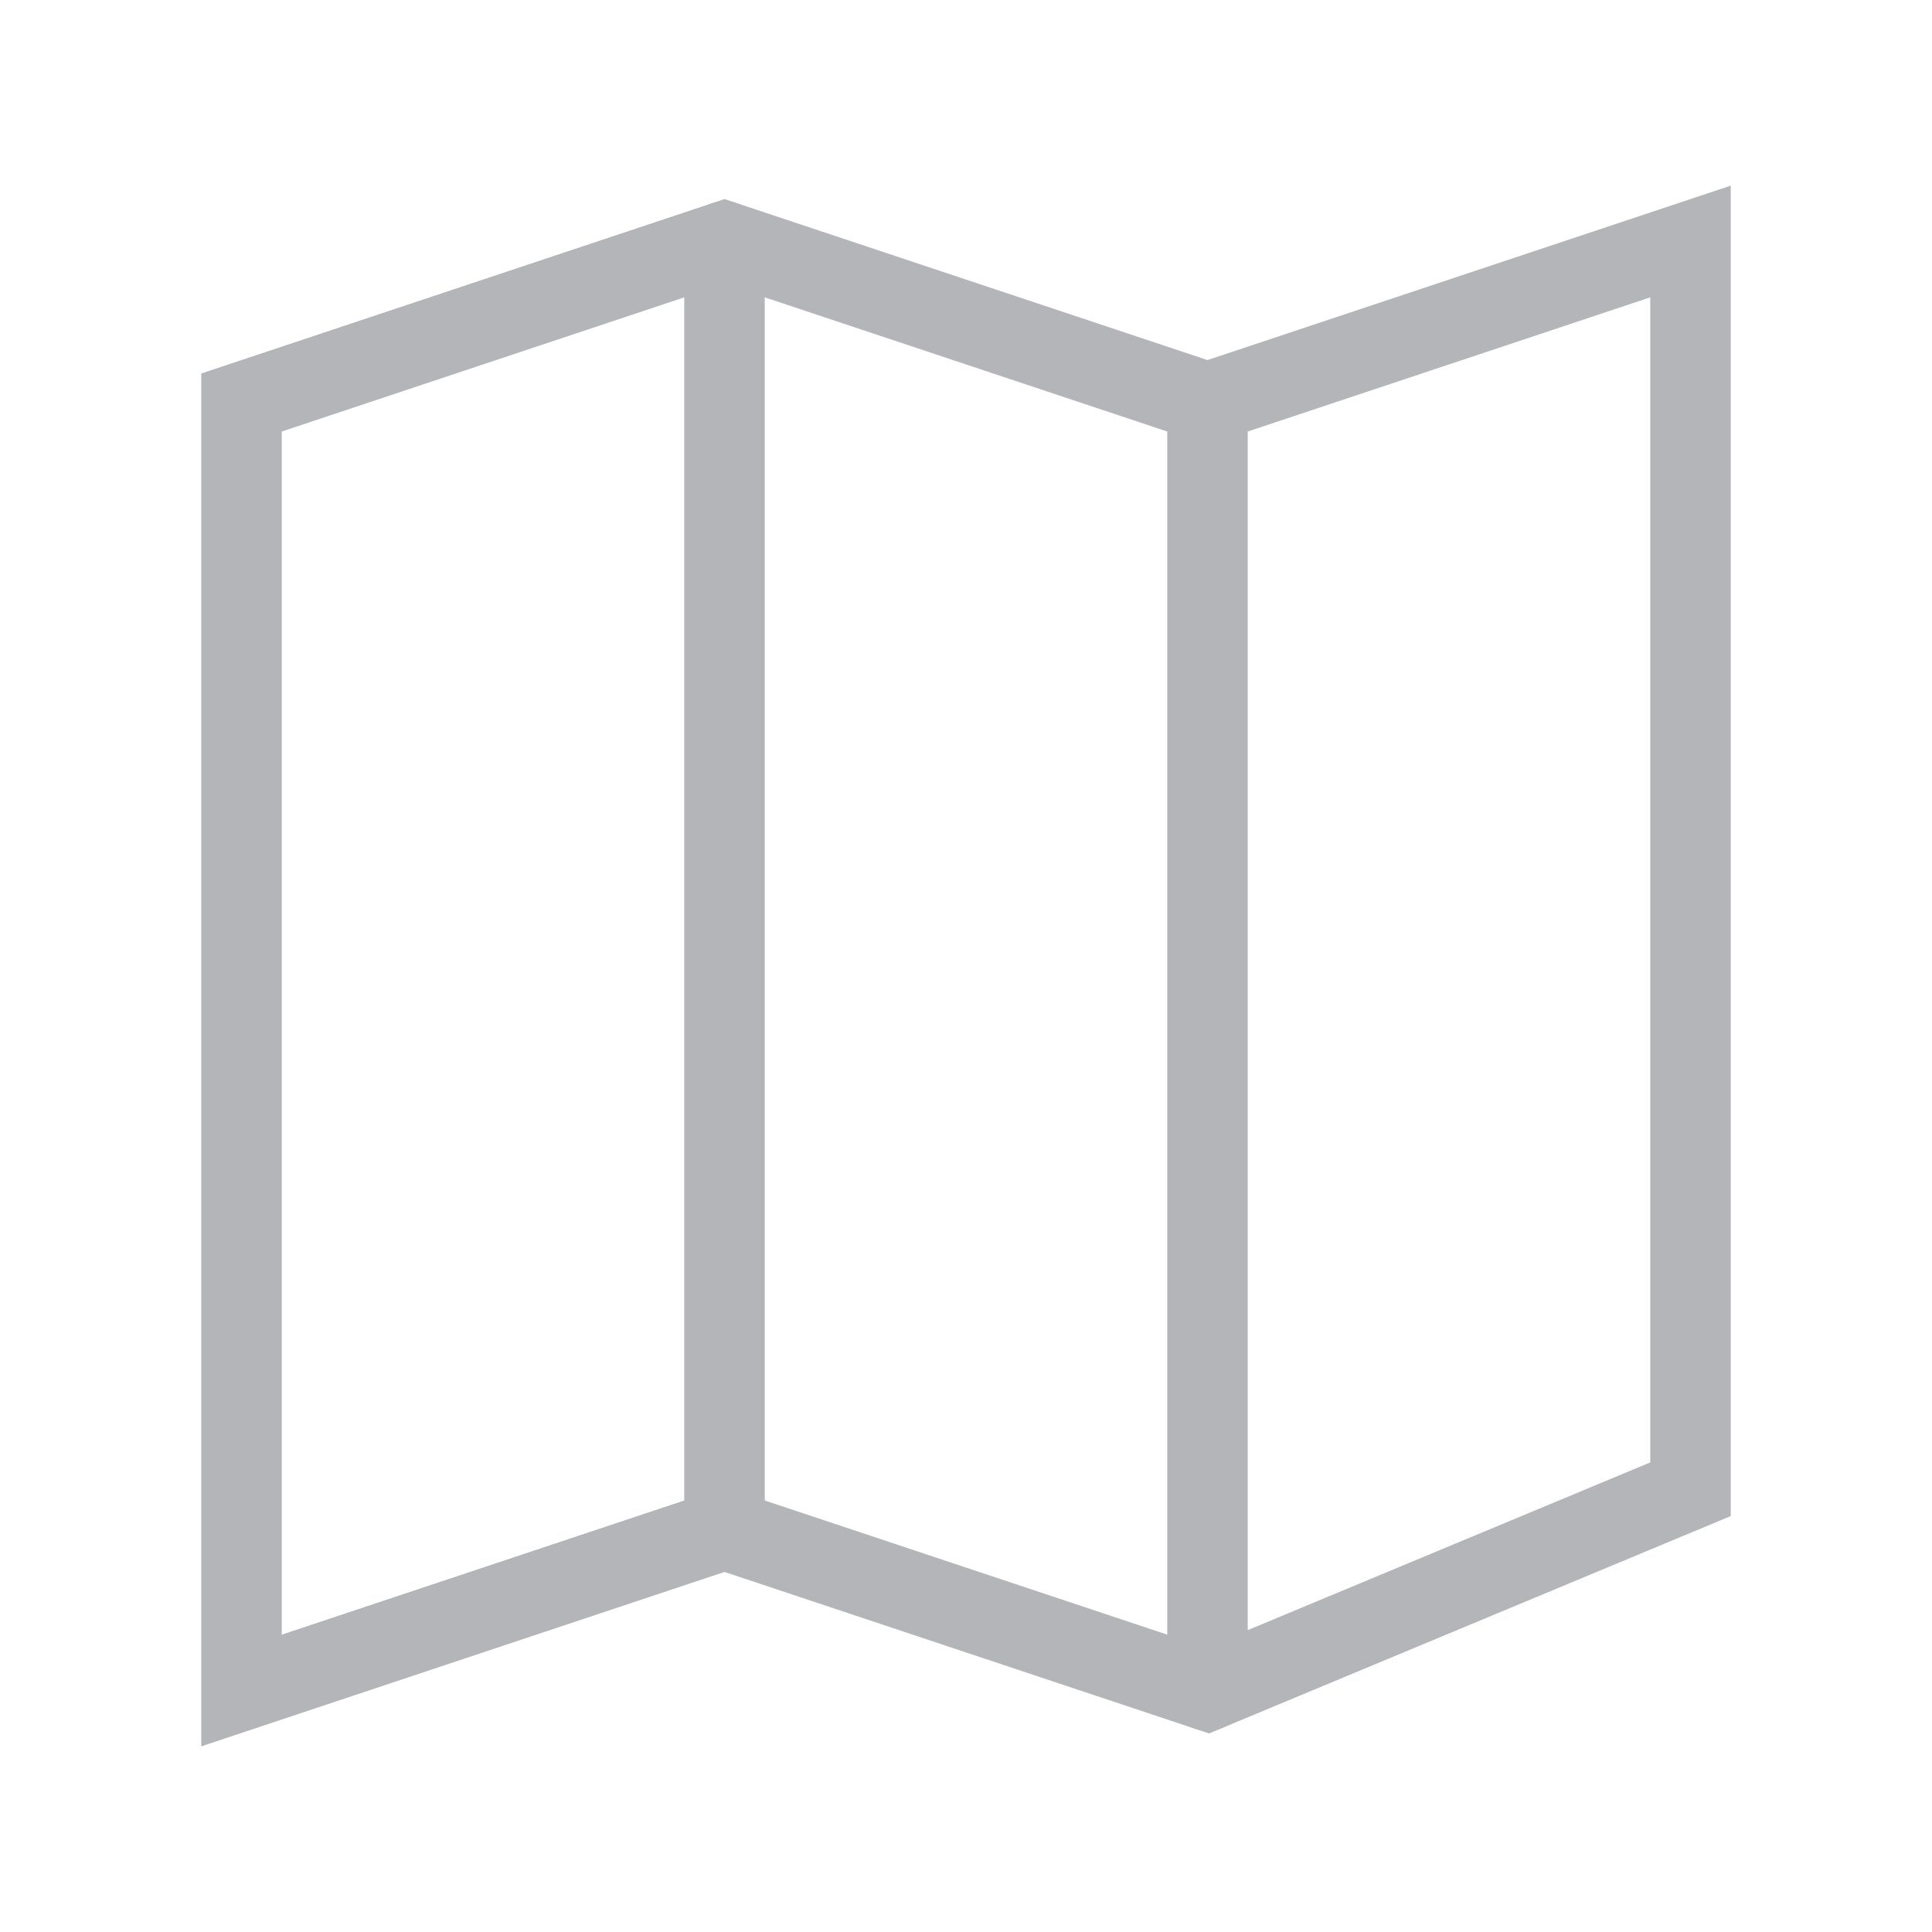
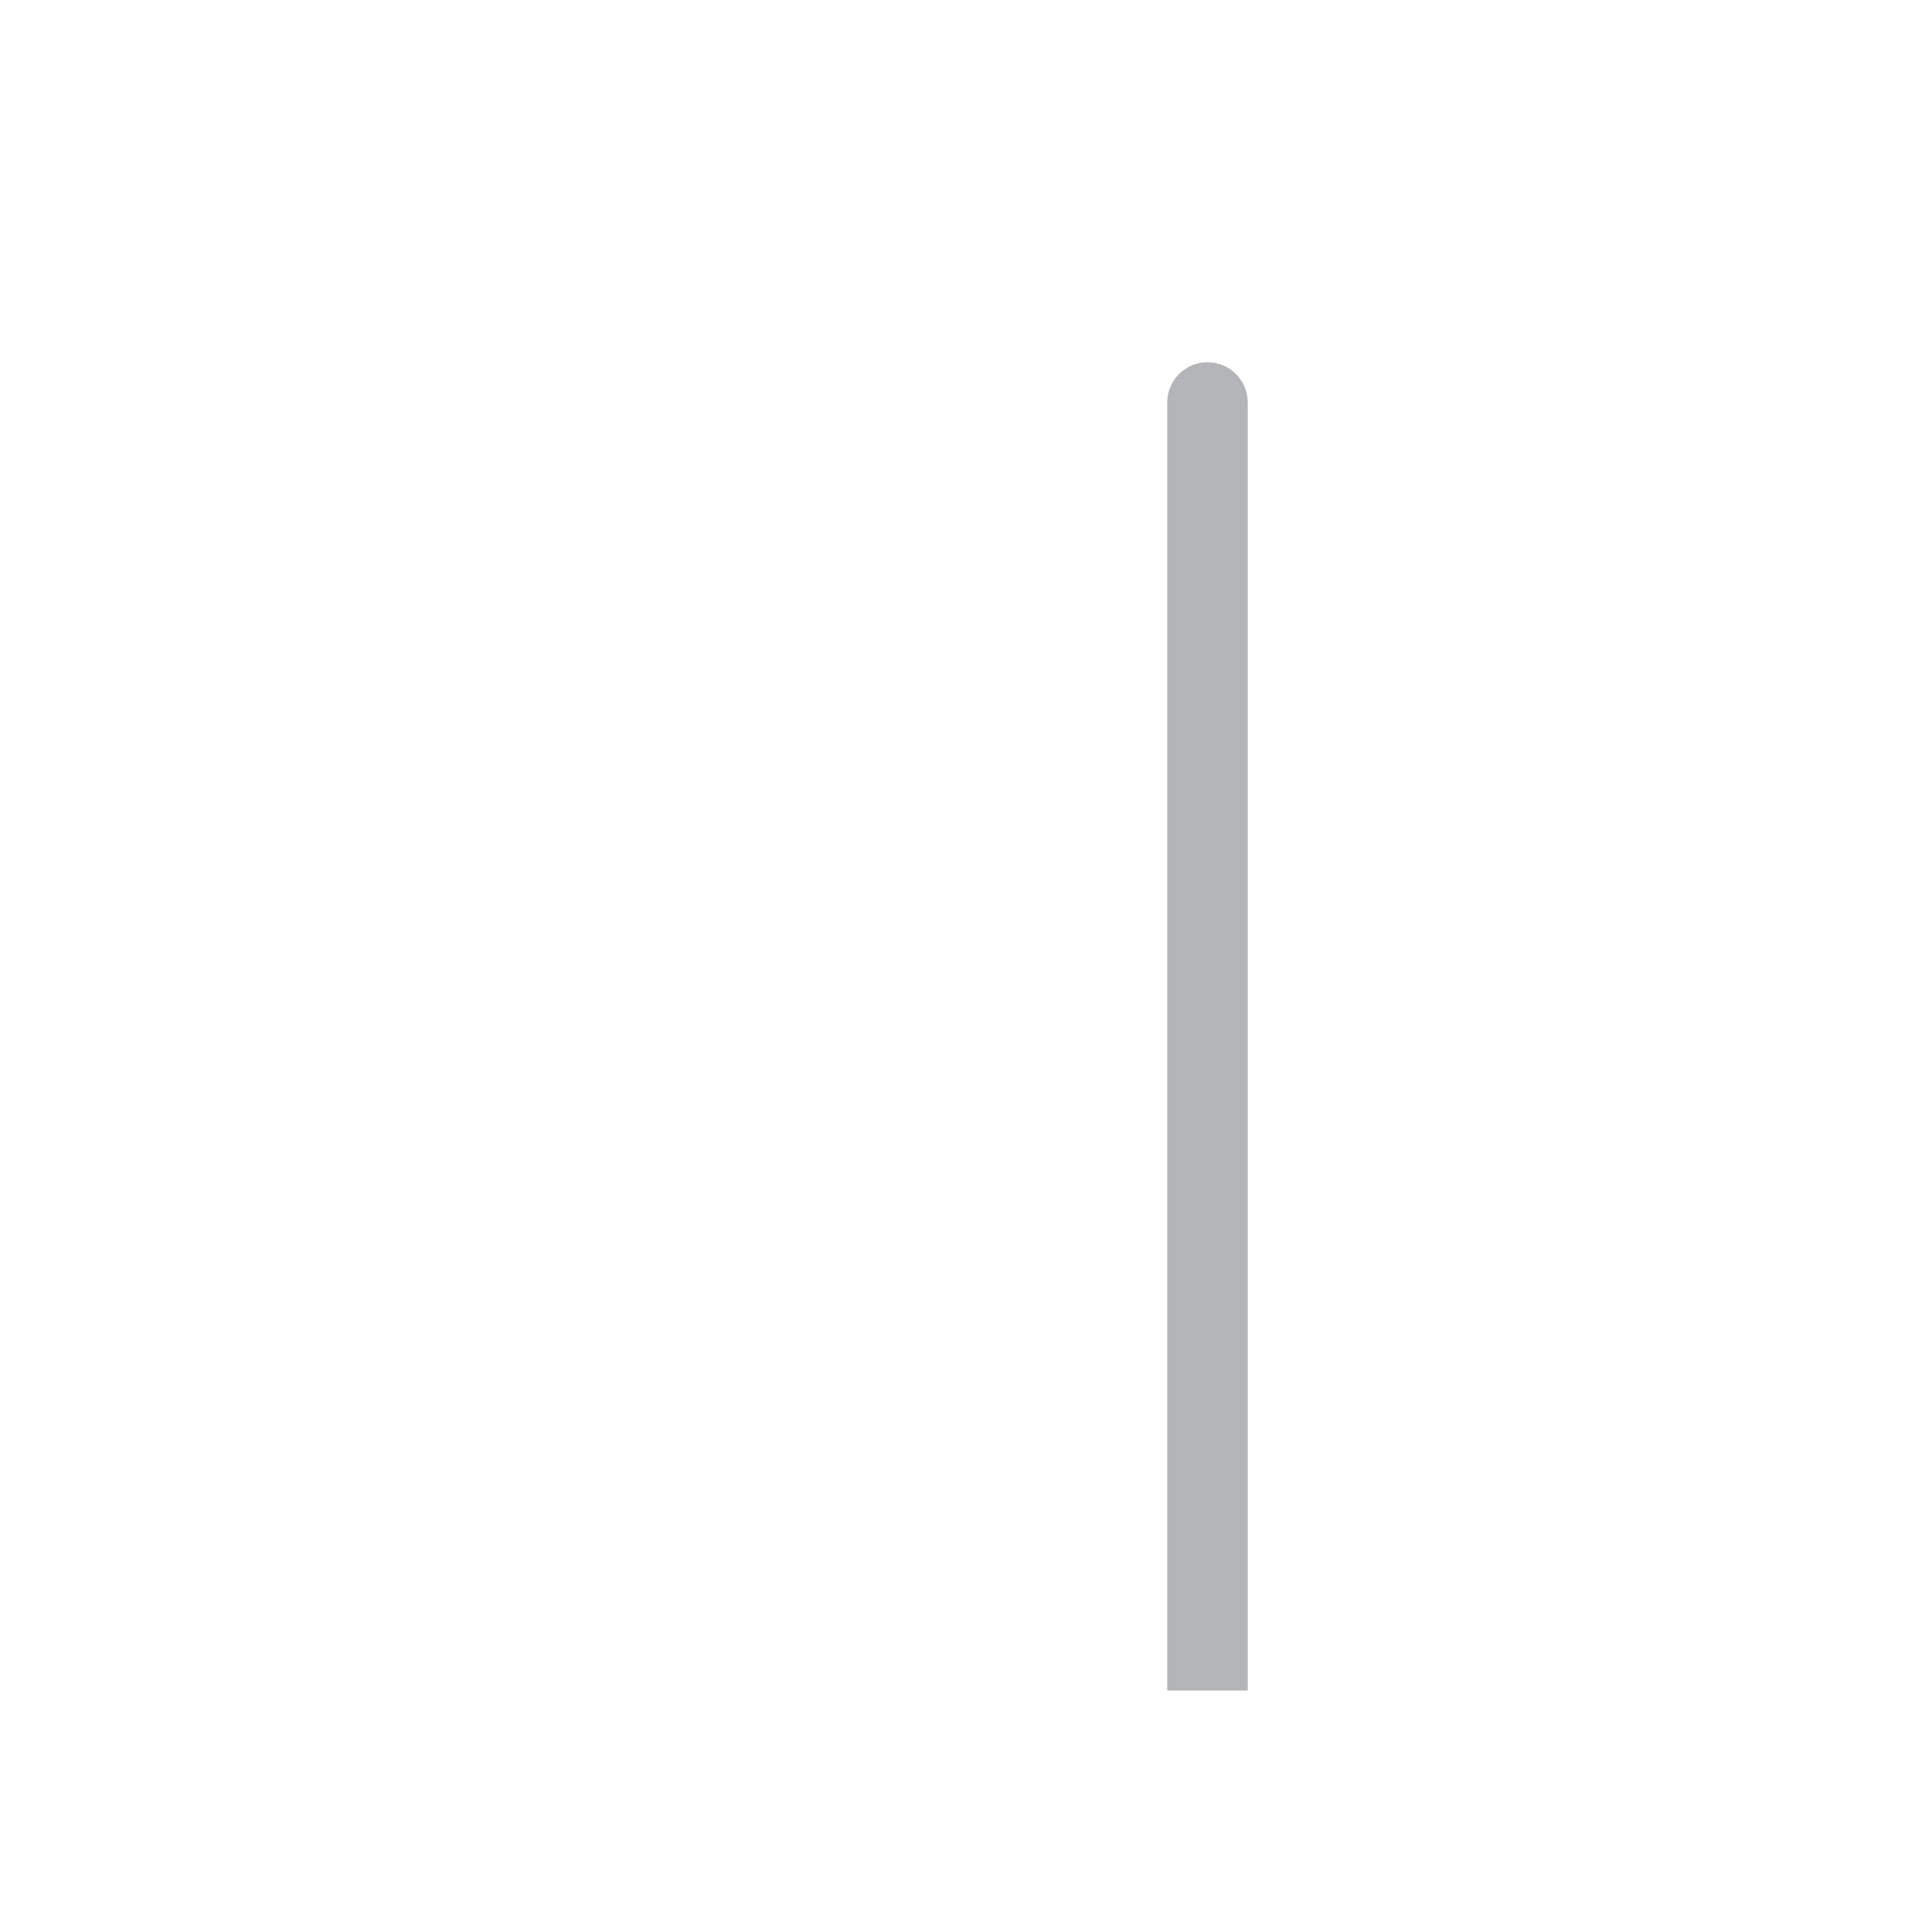
<svg xmlns="http://www.w3.org/2000/svg" width="48" height="48" viewBox="0 0 48 48" fill="none">
-   <path d="M18 38L6 42V10L18 6L30 10L42 6V37L30 42L18 38Z" stroke="#B3B5B8" stroke-width="2" stroke-linecap="square" />
-   <path d="M30 10V42M18 6V38" stroke="#B3B5B8" stroke-width="2" stroke-linecap="round" />
+   <path d="M30 10V42V38" stroke="#B3B5B8" stroke-width="2" stroke-linecap="round" />
</svg>